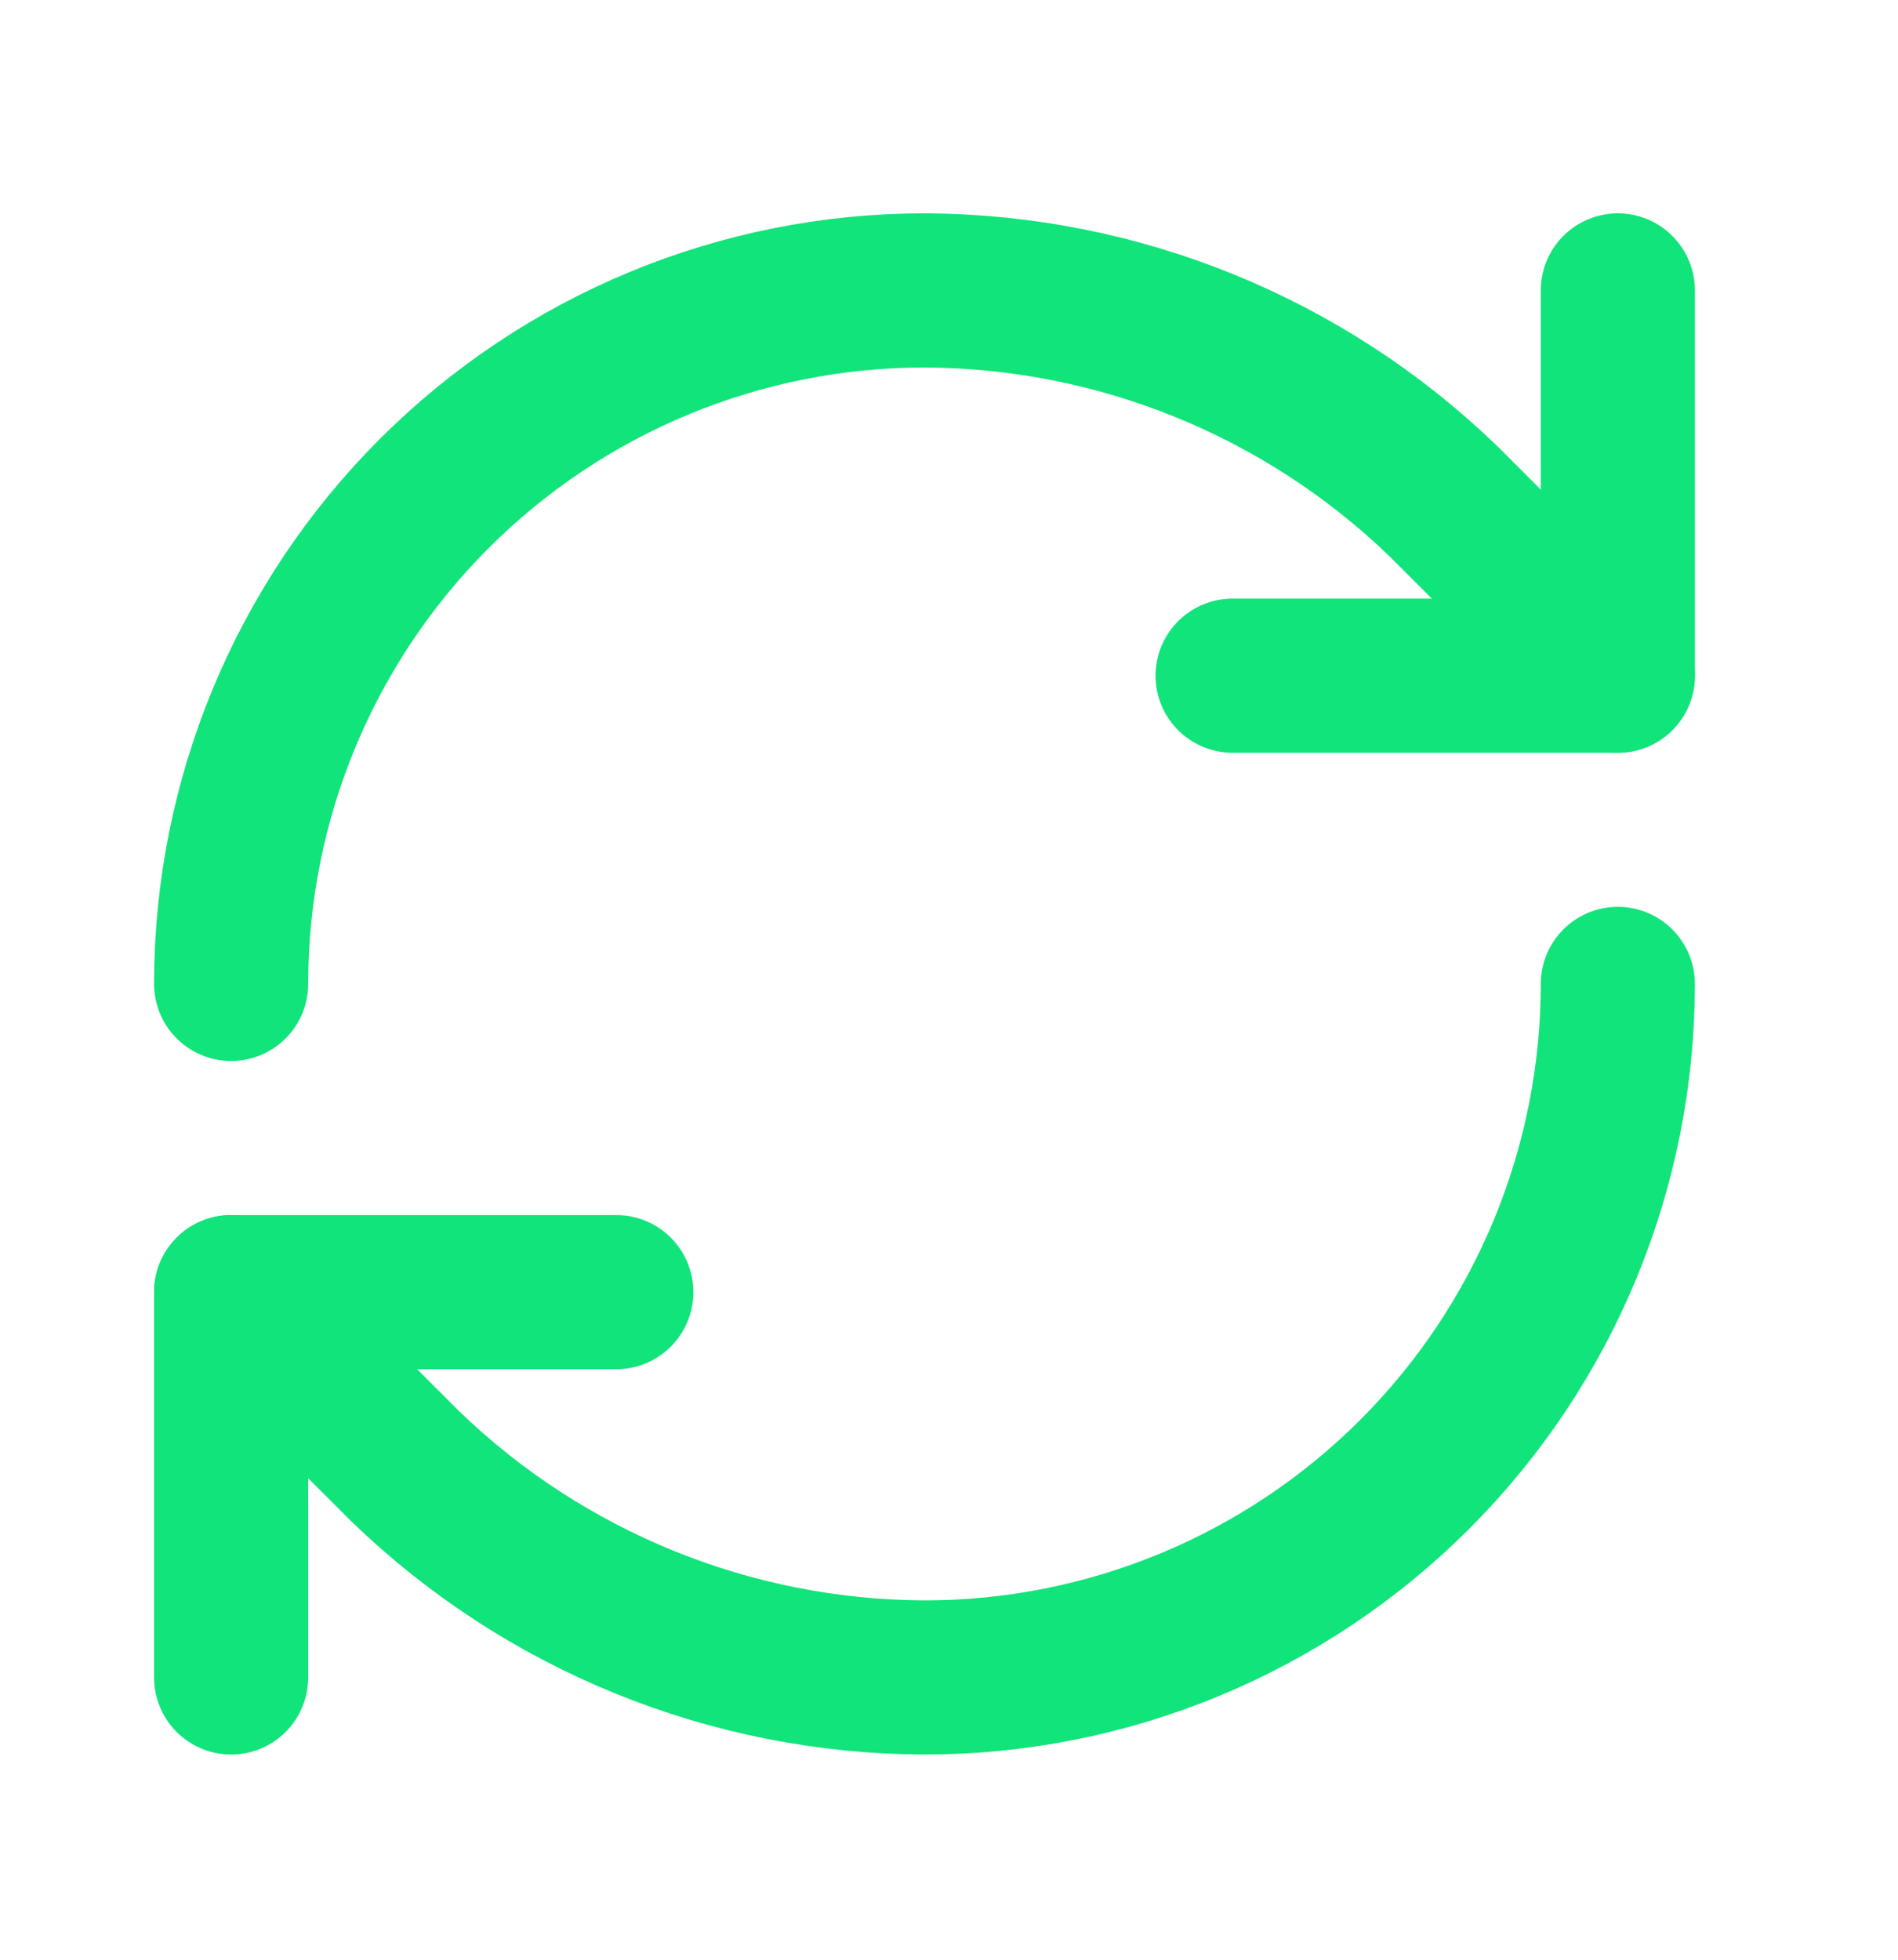
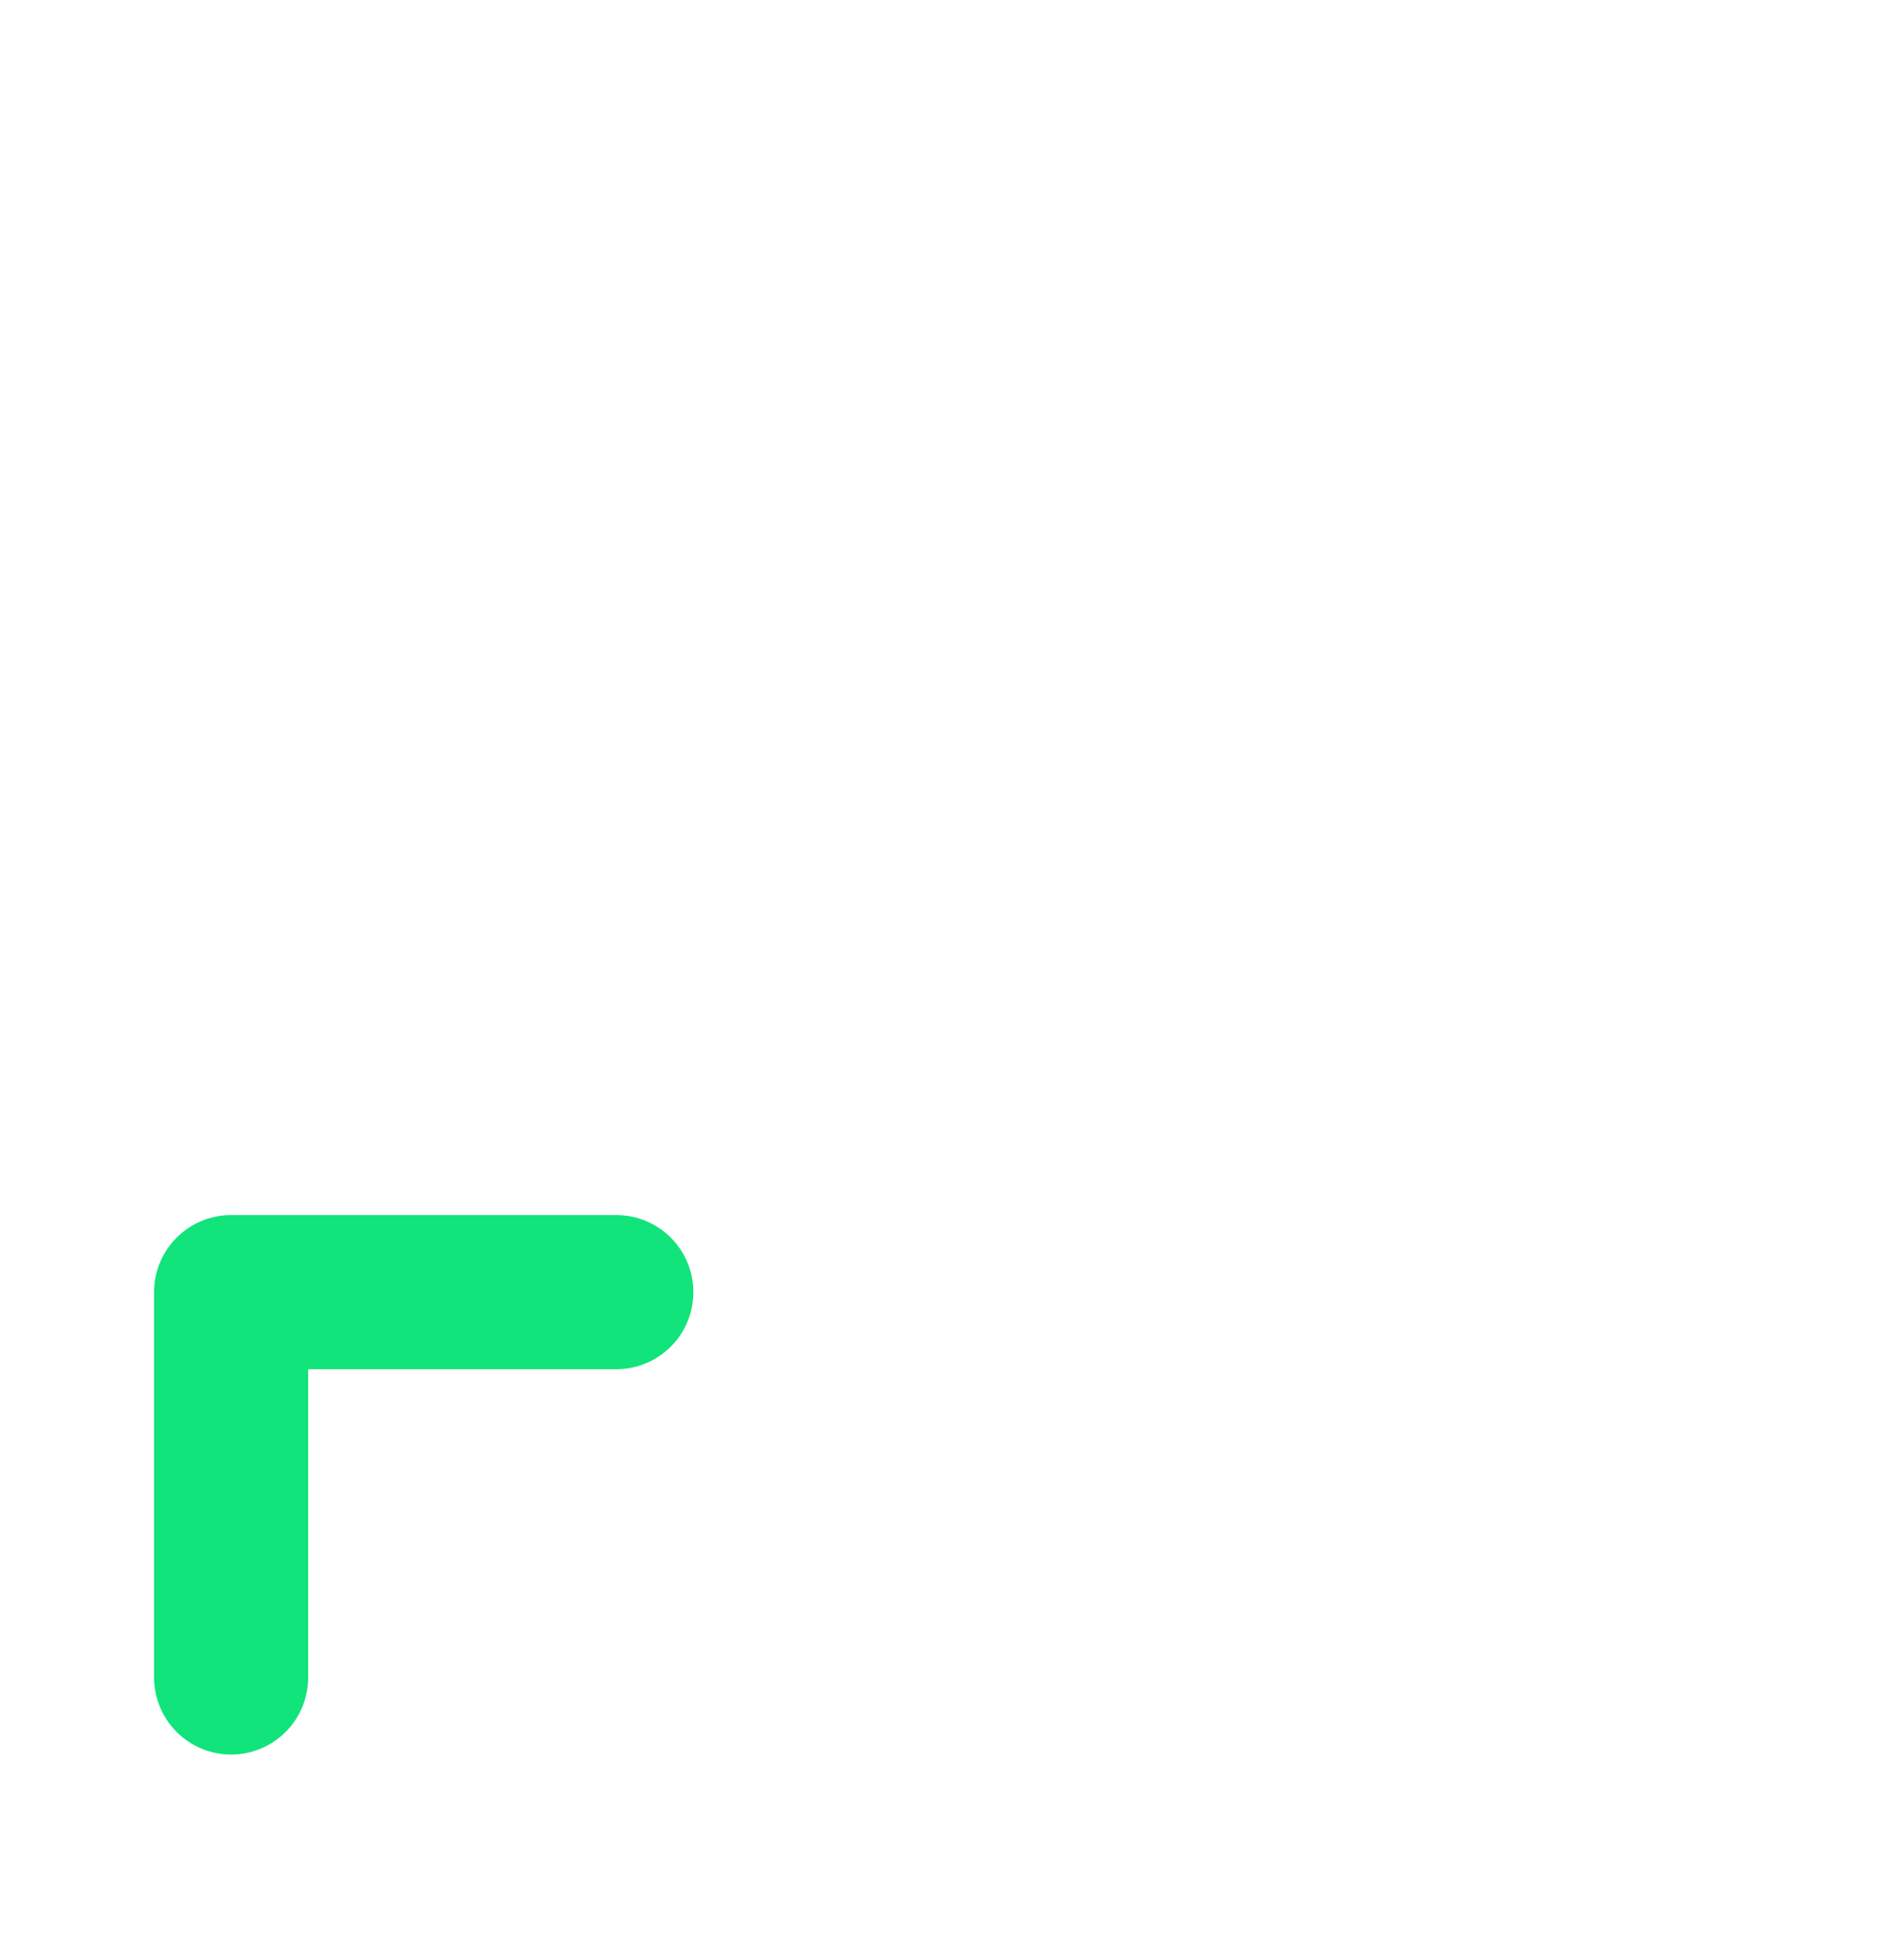
<svg xmlns="http://www.w3.org/2000/svg" width="31" height="32" viewBox="0 0 31 32" fill="none">
-   <path d="M3.775 16.066C3.775 13.063 4.968 10.182 7.092 8.059C9.216 5.935 12.096 4.742 15.099 4.742C18.265 4.754 21.304 5.989 23.58 8.189L26.424 11.033" stroke="#11E47A" stroke-width="2.517" stroke-linecap="round" stroke-linejoin="round" />
-   <path d="M26.424 4.742V11.033H20.132" stroke="#11E47A" stroke-width="2.517" stroke-linecap="round" stroke-linejoin="round" />
-   <path d="M26.424 16.066C26.424 19.07 25.231 21.95 23.107 24.074C20.983 26.198 18.103 27.391 15.099 27.391C11.934 27.379 8.895 26.143 6.619 23.943L3.775 21.099" stroke="#11E47A" stroke-width="2.517" stroke-linecap="round" stroke-linejoin="round" />
  <path d="M10.066 21.099H3.775V27.391" stroke="#11E47A" stroke-width="2.517" stroke-linecap="round" stroke-linejoin="round" />
</svg>